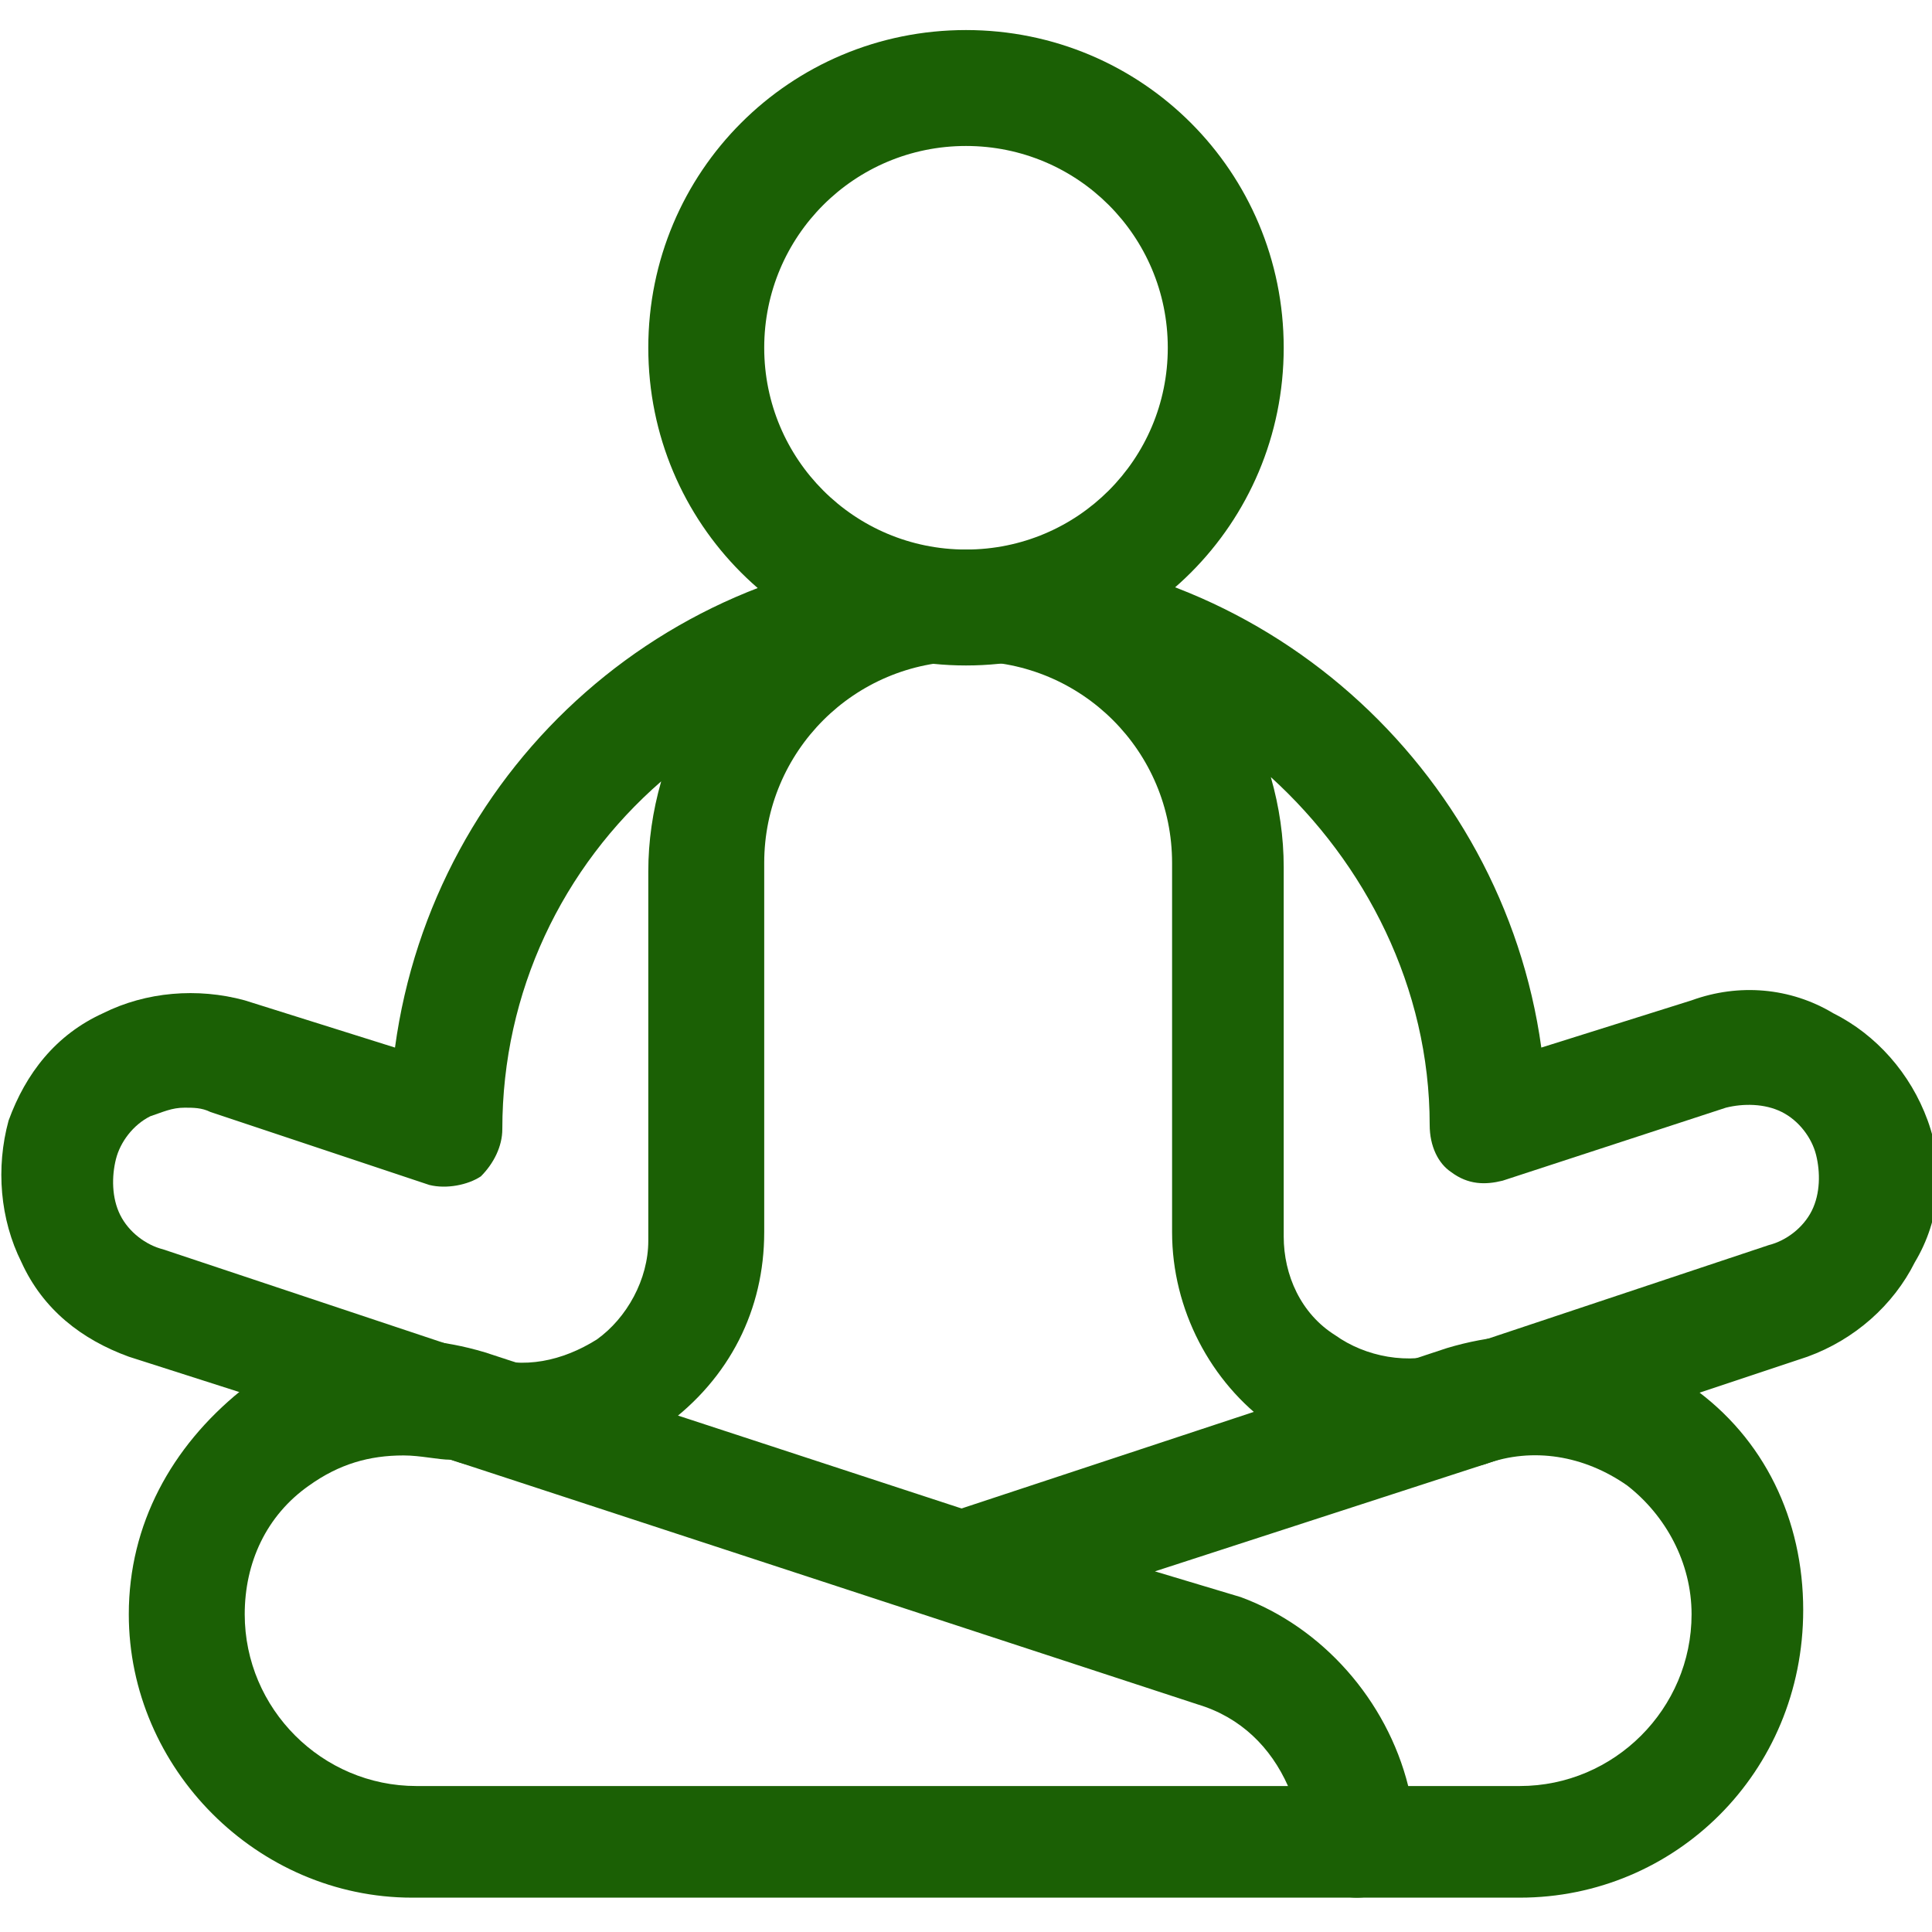
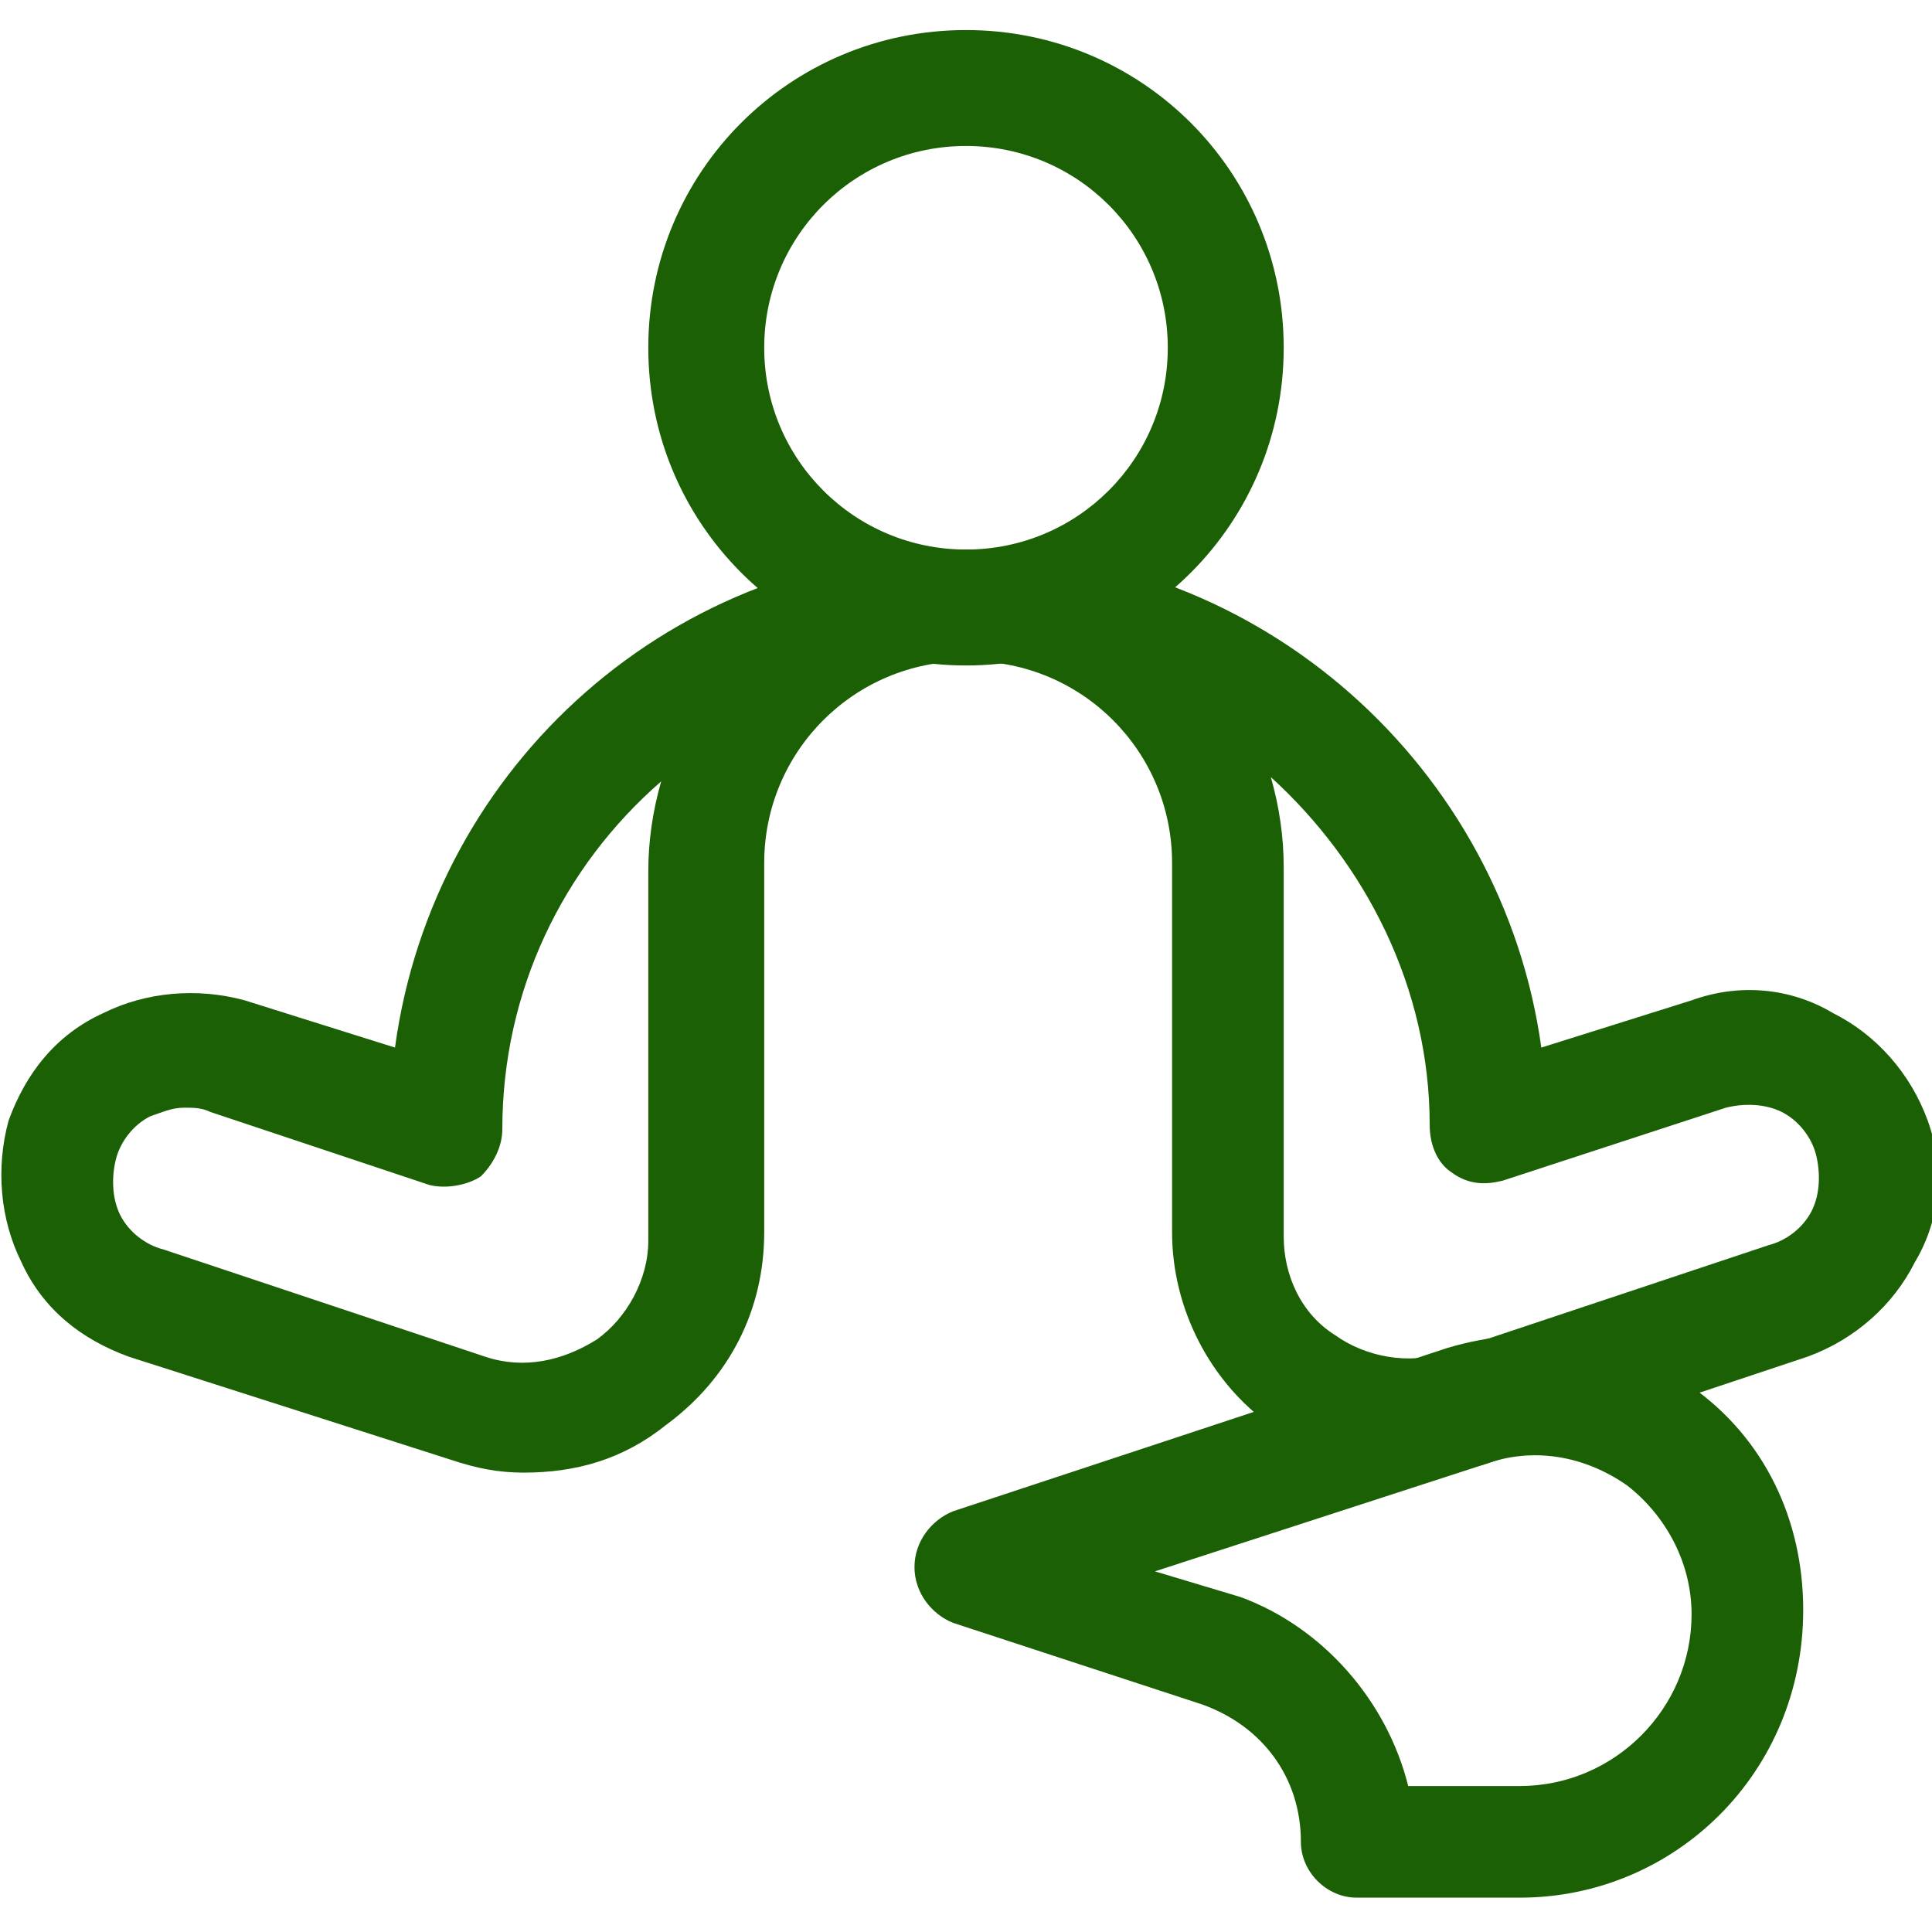
<svg xmlns="http://www.w3.org/2000/svg" version="1.1" id="Capa_1" x="0px" y="0px" width="45px" height="45px" viewBox="0 0 45 45" style="enable-background:new 0 0 45 45;" xml:space="preserve">
  <style type="text/css">
	.st0{fill:#1B6005;}
</style>
  <g>
    <g>
      <path class="st0" d="M22.5,15.5c-4.1,0-7.4-3.3-7.4-7.4s3.3-7.4,7.4-7.4c4.1,0,7.4,3.3,7.4,7.4S26.6,15.5,22.5,15.5z M22.5,3.4    c-2.6,0-4.7,2.1-4.7,4.7s2.1,4.7,4.7,4.7c2.6,0,4.7-2.1,4.7-4.7S25.1,3.4,22.5,3.4z" />
    </g>
    <g>
      <path class="st0" d="M12.2,34.3c-0.6,0-1.1-0.1-1.7-0.3L3,31.6c-1.1-0.4-2-1.1-2.5-2.2c-0.5-1-0.6-2.2-0.3-3.3    c0.4-1.1,1.1-2,2.2-2.5c1-0.5,2.2-0.6,3.3-0.3l3.5,1.1c0.9-6.6,6.5-11.6,13.3-11.6c0.7,0,1.3,0.6,1.3,1.3c0,0.7-0.6,1.3-1.3,1.3    c-2.6,0-4.7,2.1-4.7,4.7v8.6c0,1.8-0.8,3.4-2.3,4.5C14.5,34,13.4,34.3,12.2,34.3z M4.3,25.8c-0.3,0-0.5,0.1-0.8,0.2    c-0.4,0.2-0.7,0.6-0.8,1c-0.1,0.4-0.1,0.9,0.1,1.3s0.6,0.7,1,0.8l7.5,2.5c0.9,0.3,1.8,0.1,2.6-0.4c0.7-0.5,1.2-1.4,1.2-2.3v-8.6    c0-0.7,0.1-1.4,0.3-2.1c-2.3,2-3.7,4.9-3.7,8.1c0,0.4-0.2,0.8-0.5,1.1c-0.3,0.2-0.8,0.3-1.2,0.2l-5.1-1.7    C4.7,25.8,4.5,25.8,4.3,25.8z" />
    </g>
    <g>
      <path class="st0" d="M32.8,34.3c-1.2,0-2.3-0.4-3.2-1.1c-1.4-1-2.3-2.7-2.3-4.5v-8.6c0-2.6-2.1-4.7-4.7-4.7    c-0.7,0-1.3-0.6-1.3-1.3c0-0.7,0.6-1.3,1.3-1.3c6.8,0,12.4,5.1,13.3,11.6l3.5-1.1c1.1-0.4,2.3-0.3,3.3,0.3c1,0.5,1.8,1.4,2.2,2.5    c0.4,1.1,0.3,2.3-0.3,3.3c-0.5,1-1.4,1.8-2.5,2.2l-7.5,2.5C33.9,34.3,33.3,34.3,32.8,34.3z M29.6,18.1c0.2,0.7,0.3,1.4,0.3,2.1    v8.6c0,0.9,0.4,1.8,1.2,2.3c0.7,0.5,1.7,0.7,2.6,0.4l7.5-2.5c0.4-0.1,0.8-0.4,1-0.8c0.2-0.4,0.2-0.9,0.1-1.3    c-0.1-0.4-0.4-0.8-0.8-1c-0.4-0.2-0.9-0.2-1.3-0.1L35,27.5c-0.4,0.1-0.8,0.1-1.2-0.2c-0.3-0.2-0.5-0.6-0.5-1.1    C33.3,23,31.8,20.1,29.6,18.1z" />
    </g>
    <g>
-       <path class="st0" d="M31.6,44.2H9.6c-3.6,0-6.6-3-6.6-6.6c0-2.1,1-3.9,2.6-5.2c1.7-1.2,3.7-1.5,5.7-0.9l17.4,5.7    c2.5,0.8,4.1,3.1,4.1,5.7C32.9,43.7,32.3,44.2,31.6,44.2z M9.4,33.9c-0.8,0-1.5,0.2-2.2,0.7c-1,0.7-1.5,1.8-1.5,3c0,2.2,1.8,4,4,4    H30c-0.4-0.9-1.1-1.6-2.1-1.9l-17.4-5.7C10.2,34,9.8,33.9,9.4,33.9z" />
-     </g>
+       </g>
    <g>
      <path class="st0" d="M35.4,44.2h-3.8c-0.7,0-1.3-0.6-1.3-1.3c0-1.5-0.9-2.7-2.3-3.2l-5.8-1.9c-0.5-0.2-0.9-0.7-0.9-1.3    s0.4-1.1,0.9-1.3l11.5-3.8h0c2-0.6,4-0.3,5.7,0.9c1.7,1.2,2.6,3.1,2.6,5.2C42,41.3,39,44.2,35.4,44.2z M32.8,41.6h2.6    c2.2,0,4-1.8,4-4c0-1.2-0.6-2.3-1.5-3c-1-0.7-2.2-0.9-3.3-0.5l-7.7,2.5l2,0.6C30.8,37.9,32.3,39.6,32.8,41.6z" />
    </g>
  </g>
</svg>